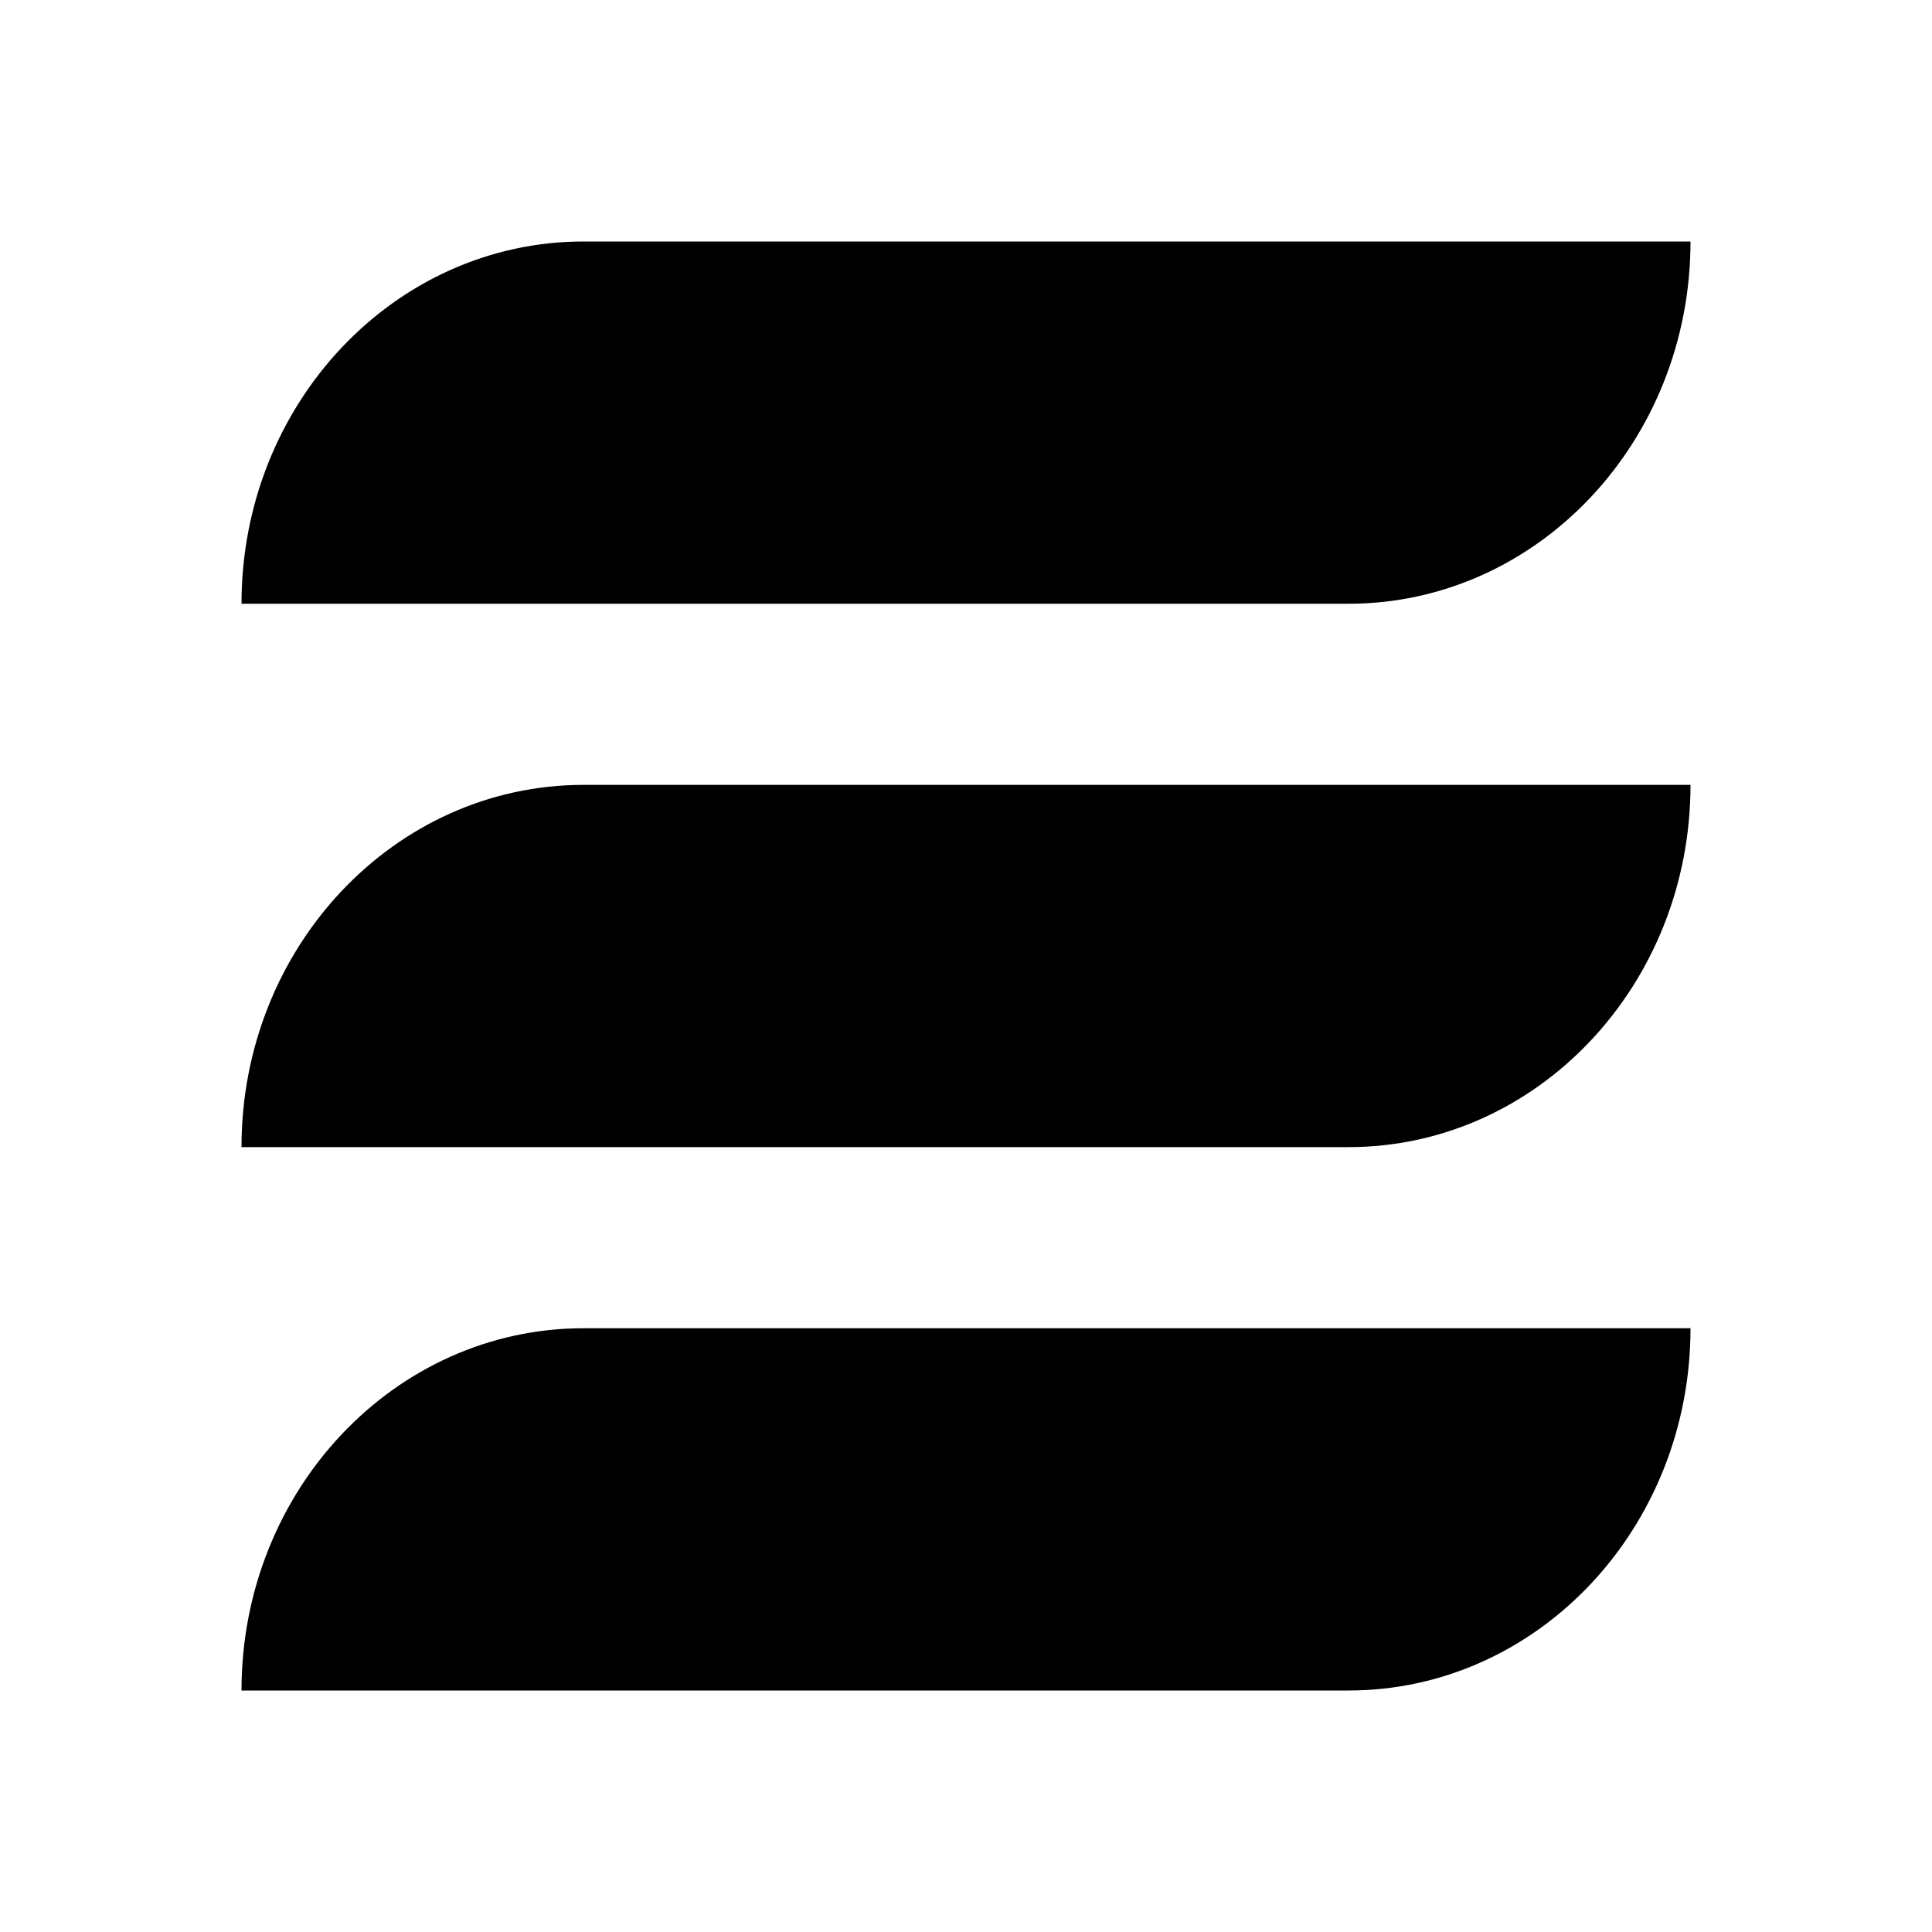
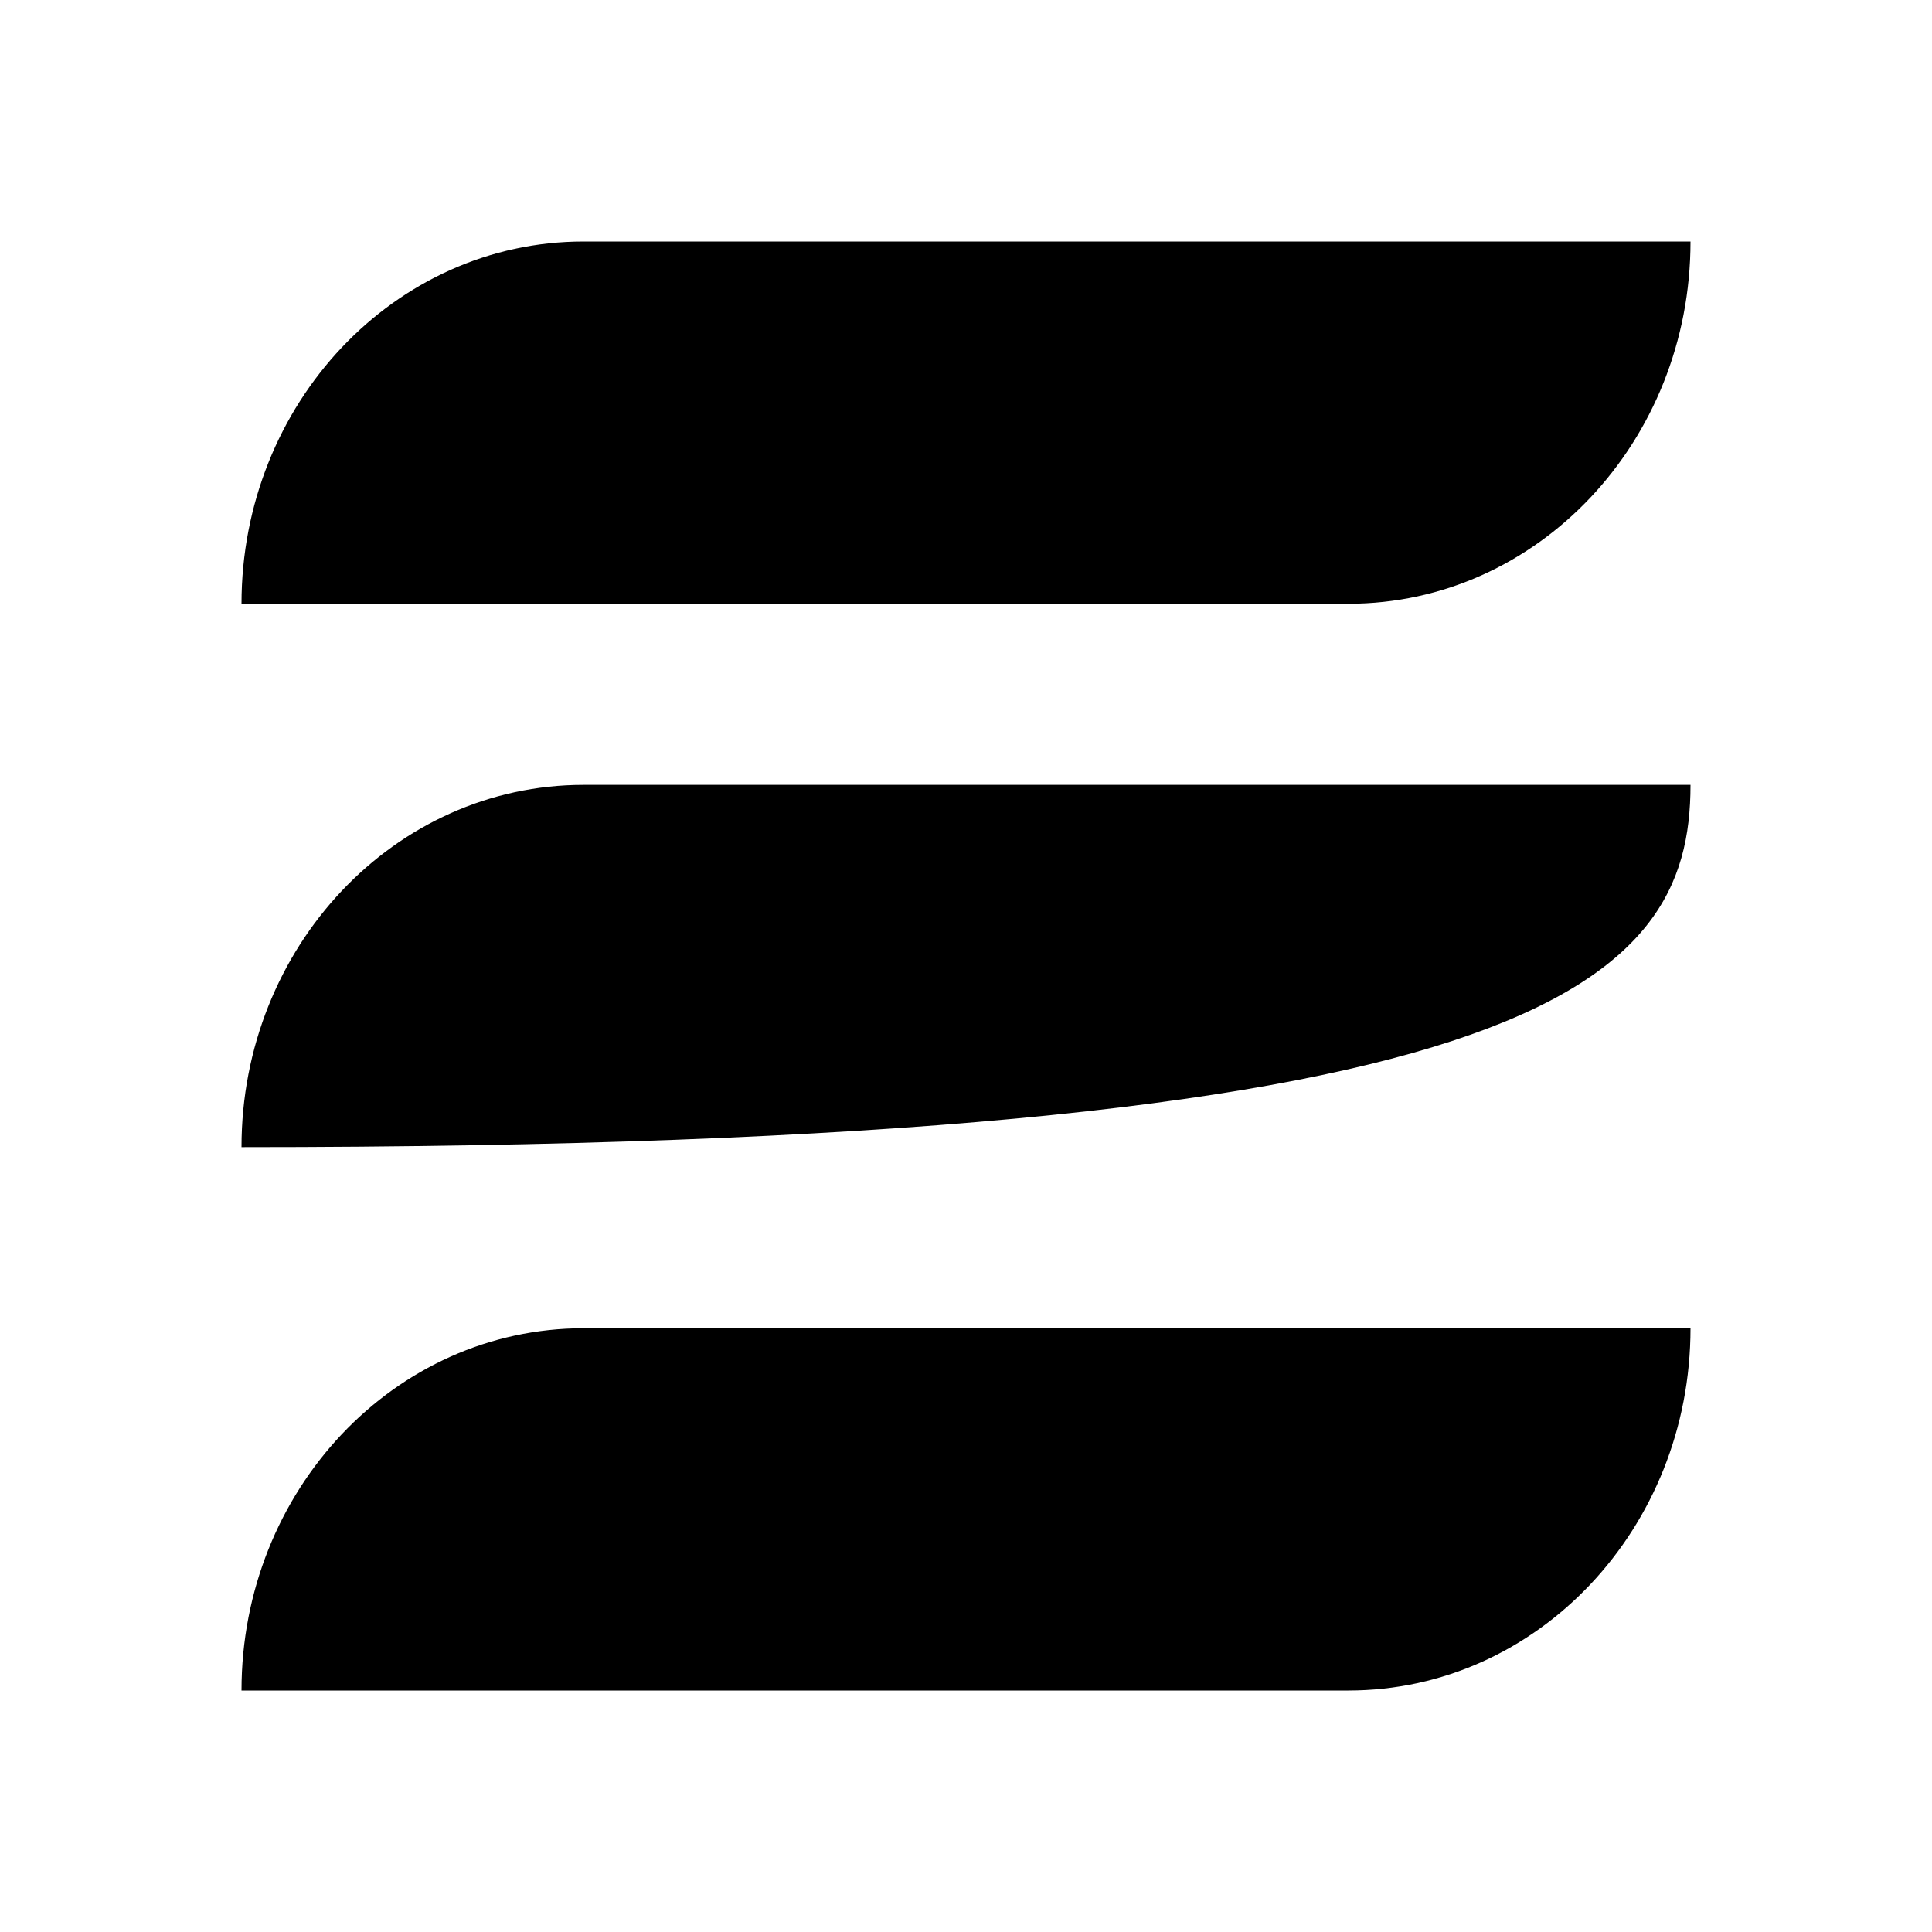
<svg xmlns="http://www.w3.org/2000/svg" width="16" height="16" viewBox="0 0 16 16">
-   <path fill="#000000" d="M14 11H4.833C3.268 11 2 12.343 2 14h9.167C12.732 14 14 12.657 14 11Zm0-4.5H4.833C3.268 6.5 2 7.843 2 9.5h9.167C12.732 9.5 14 8.157 14 6.5ZM14 2H4.833C3.268 2 2 3.343 2 5h9.167C12.732 5 14 3.657 14 2Z" />
+   <path fill="#000000" d="M14 11H4.833C3.268 11 2 12.343 2 14h9.167C12.732 14 14 12.657 14 11Zm0-4.5H4.833C3.268 6.5 2 7.843 2 9.5C12.732 9.5 14 8.157 14 6.5ZM14 2H4.833C3.268 2 2 3.343 2 5h9.167C12.732 5 14 3.657 14 2Z" />
</svg>